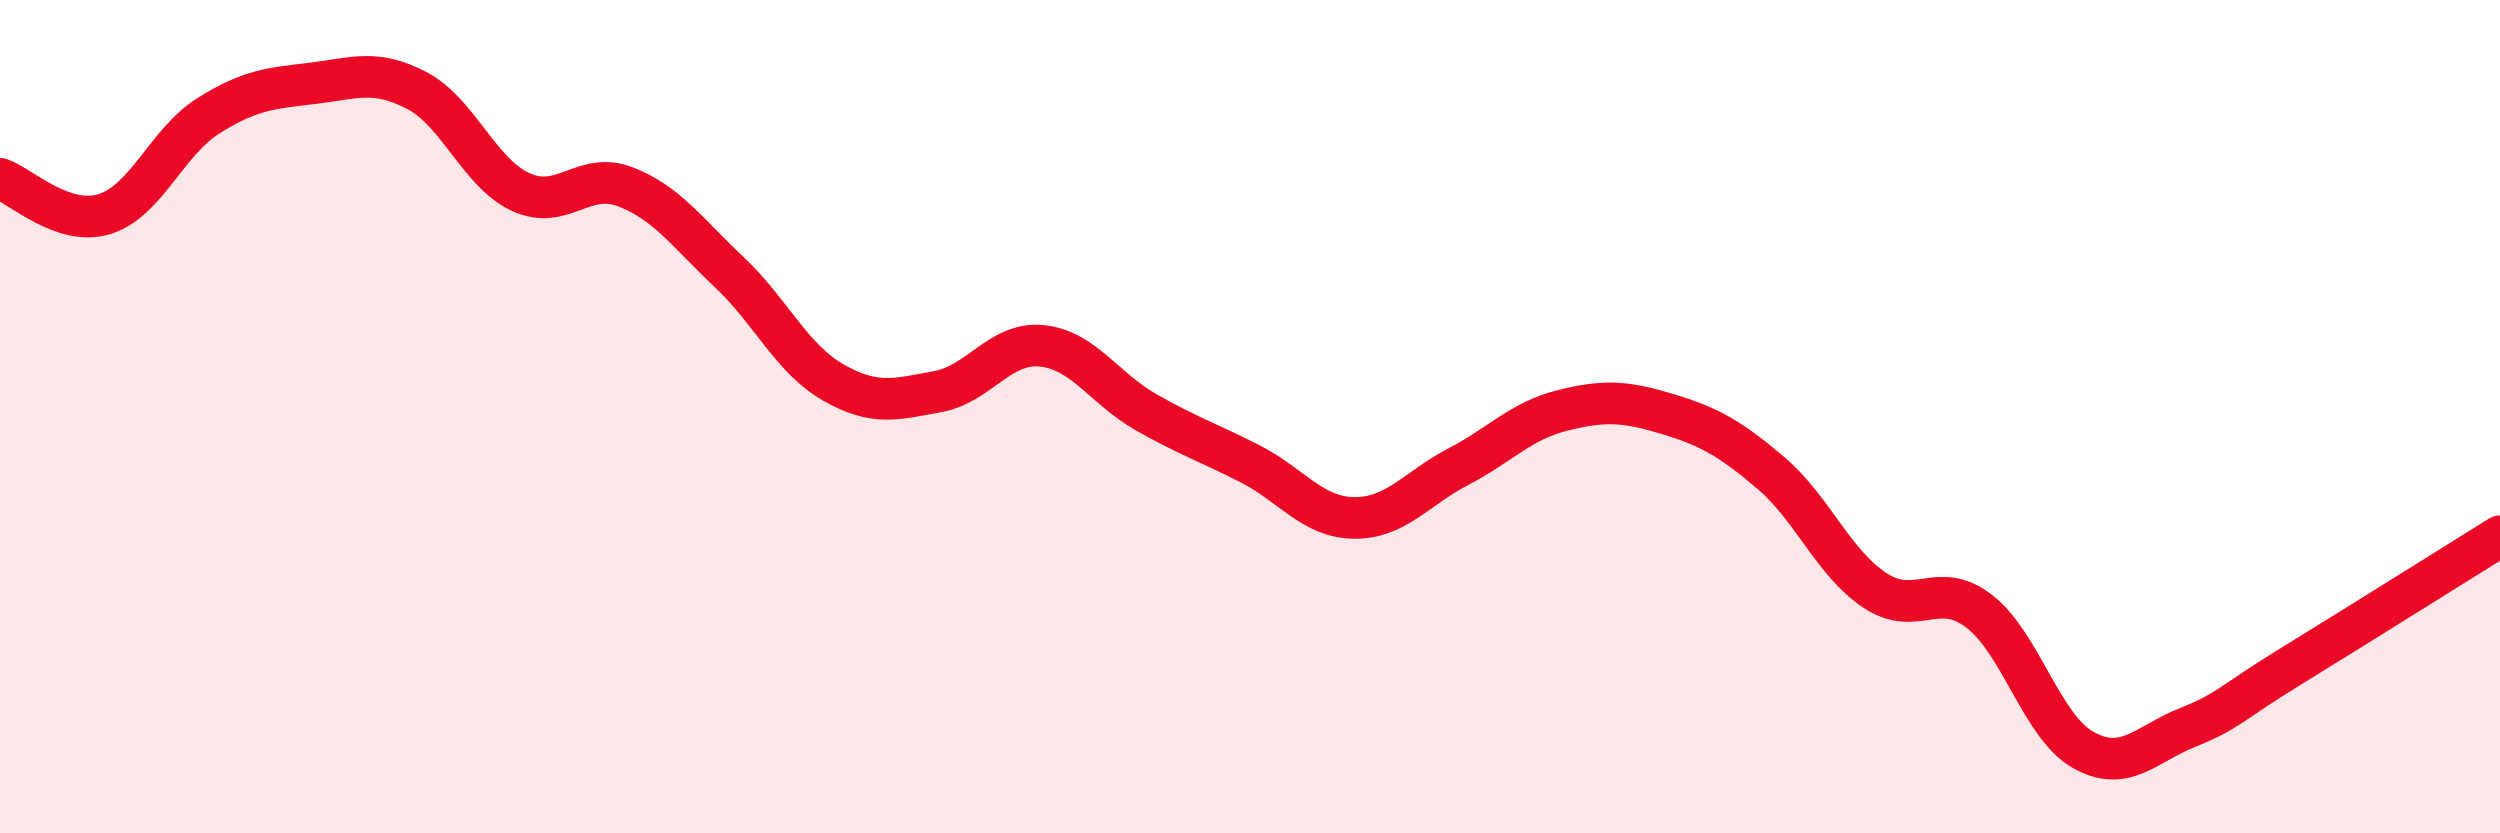
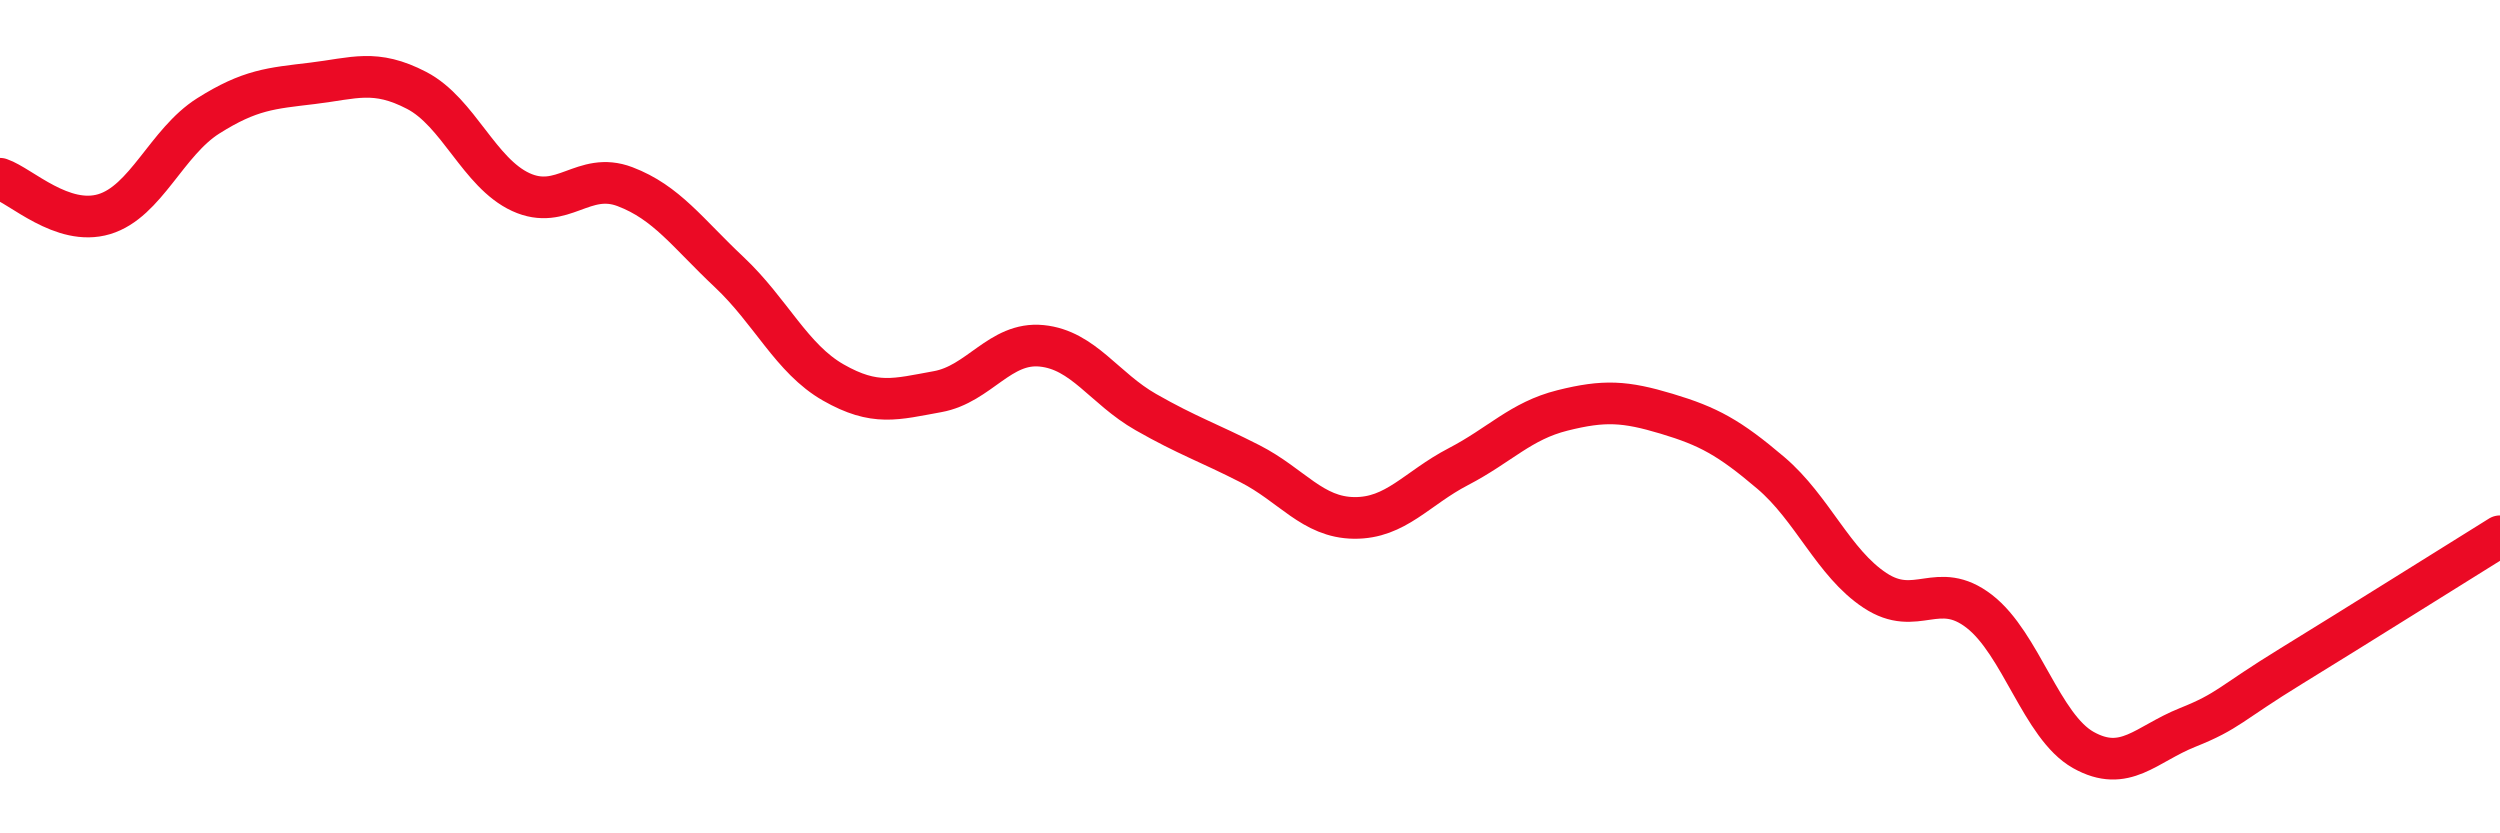
<svg xmlns="http://www.w3.org/2000/svg" width="60" height="20" viewBox="0 0 60 20">
-   <path d="M 0,4.29 C 0.5,4.46 1.5,5.44 2.5,5.14 C 3.5,4.84 4,3.41 5,2.78 C 6,2.15 6.5,2.12 7.5,2 C 8.5,1.88 9,1.65 10,2.17 C 11,2.69 11.5,4.15 12.5,4.61 C 13.5,5.07 14,4.1 15,4.48 C 16,4.86 16.5,5.59 17.5,6.53 C 18.5,7.47 19,8.61 20,9.18 C 21,9.75 21.5,9.58 22.5,9.4 C 23.5,9.22 24,8.2 25,8.3 C 26,8.4 26.5,9.32 27.5,9.89 C 28.5,10.46 29,10.62 30,11.13 C 31,11.64 31.5,12.42 32.5,12.43 C 33.5,12.44 34,11.72 35,11.2 C 36,10.68 36.5,10.1 37.5,9.85 C 38.5,9.6 39,9.63 40,9.93 C 41,10.23 41.5,10.5 42.5,11.35 C 43.5,12.2 44,13.51 45,14.17 C 46,14.83 46.5,13.9 47.5,14.67 C 48.5,15.44 49,17.44 50,18 C 51,18.56 51.5,17.86 52.5,17.46 C 53.5,17.06 53.5,16.9 55,15.98 C 56.5,15.06 59,13.49 60,12.87L60 20L0 20Z" fill="#EB0A25" opacity="0.1" stroke-linecap="round" stroke-linejoin="round" />
  <path d="M 0,4.29 C 0.5,4.46 1.5,5.44 2.5,5.14 C 3.5,4.84 4,3.41 5,2.78 C 6,2.15 6.5,2.12 7.5,2 C 8.5,1.88 9,1.65 10,2.17 C 11,2.69 11.5,4.15 12.5,4.61 C 13.5,5.07 14,4.1 15,4.48 C 16,4.86 16.5,5.59 17.5,6.53 C 18.5,7.47 19,8.61 20,9.18 C 21,9.75 21.5,9.58 22.5,9.4 C 23.5,9.22 24,8.2 25,8.3 C 26,8.4 26.5,9.32 27.5,9.89 C 28.5,10.46 29,10.62 30,11.13 C 31,11.64 31.5,12.42 32.5,12.43 C 33.5,12.44 34,11.72 35,11.2 C 36,10.68 36.5,10.1 37.5,9.85 C 38.5,9.6 39,9.63 40,9.93 C 41,10.23 41.5,10.5 42.5,11.35 C 43.5,12.2 44,13.51 45,14.17 C 46,14.83 46.5,13.9 47.5,14.67 C 48.5,15.44 49,17.44 50,18 C 51,18.56 51.5,17.86 52.5,17.46 C 53.5,17.06 53.5,16.9 55,15.98 C 56.5,15.06 59,13.49 60,12.87" stroke="#EB0A25" stroke-width="1" fill="none" stroke-linecap="round" stroke-linejoin="round" />
</svg>